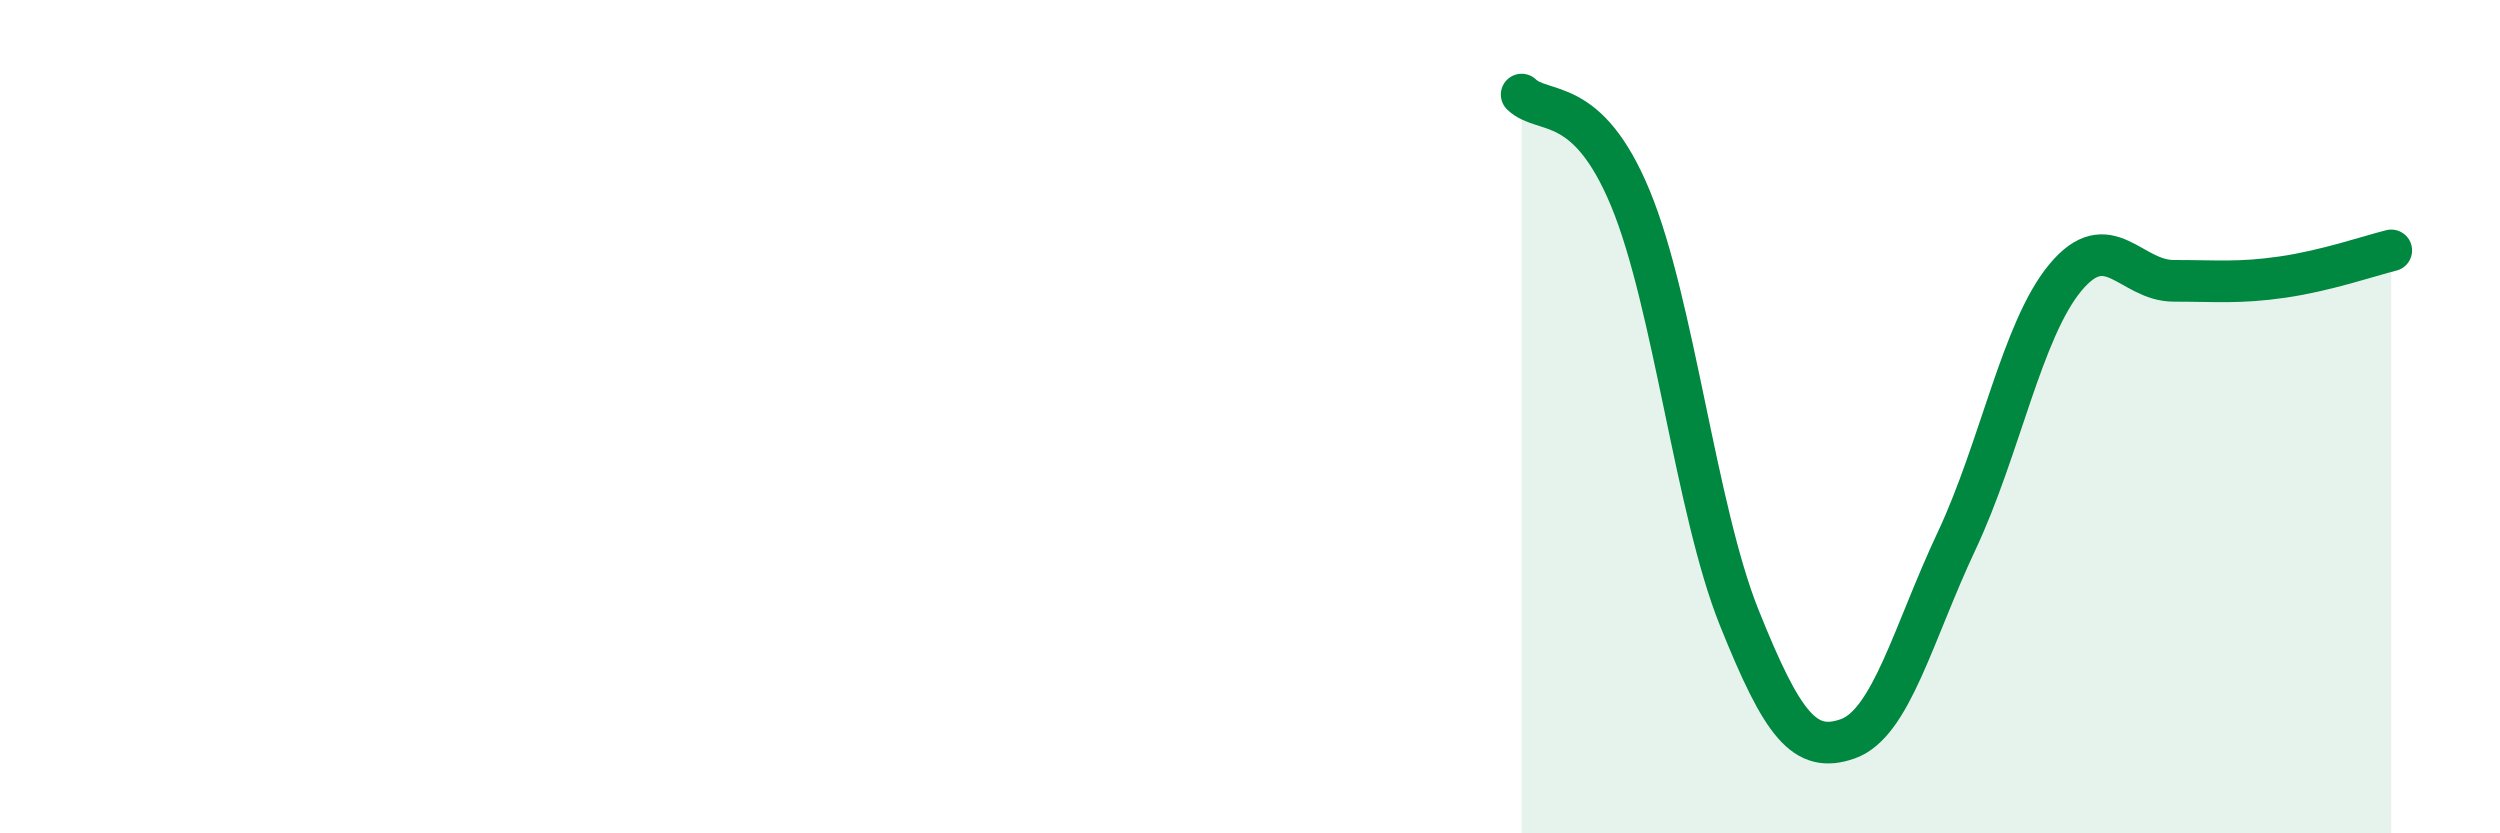
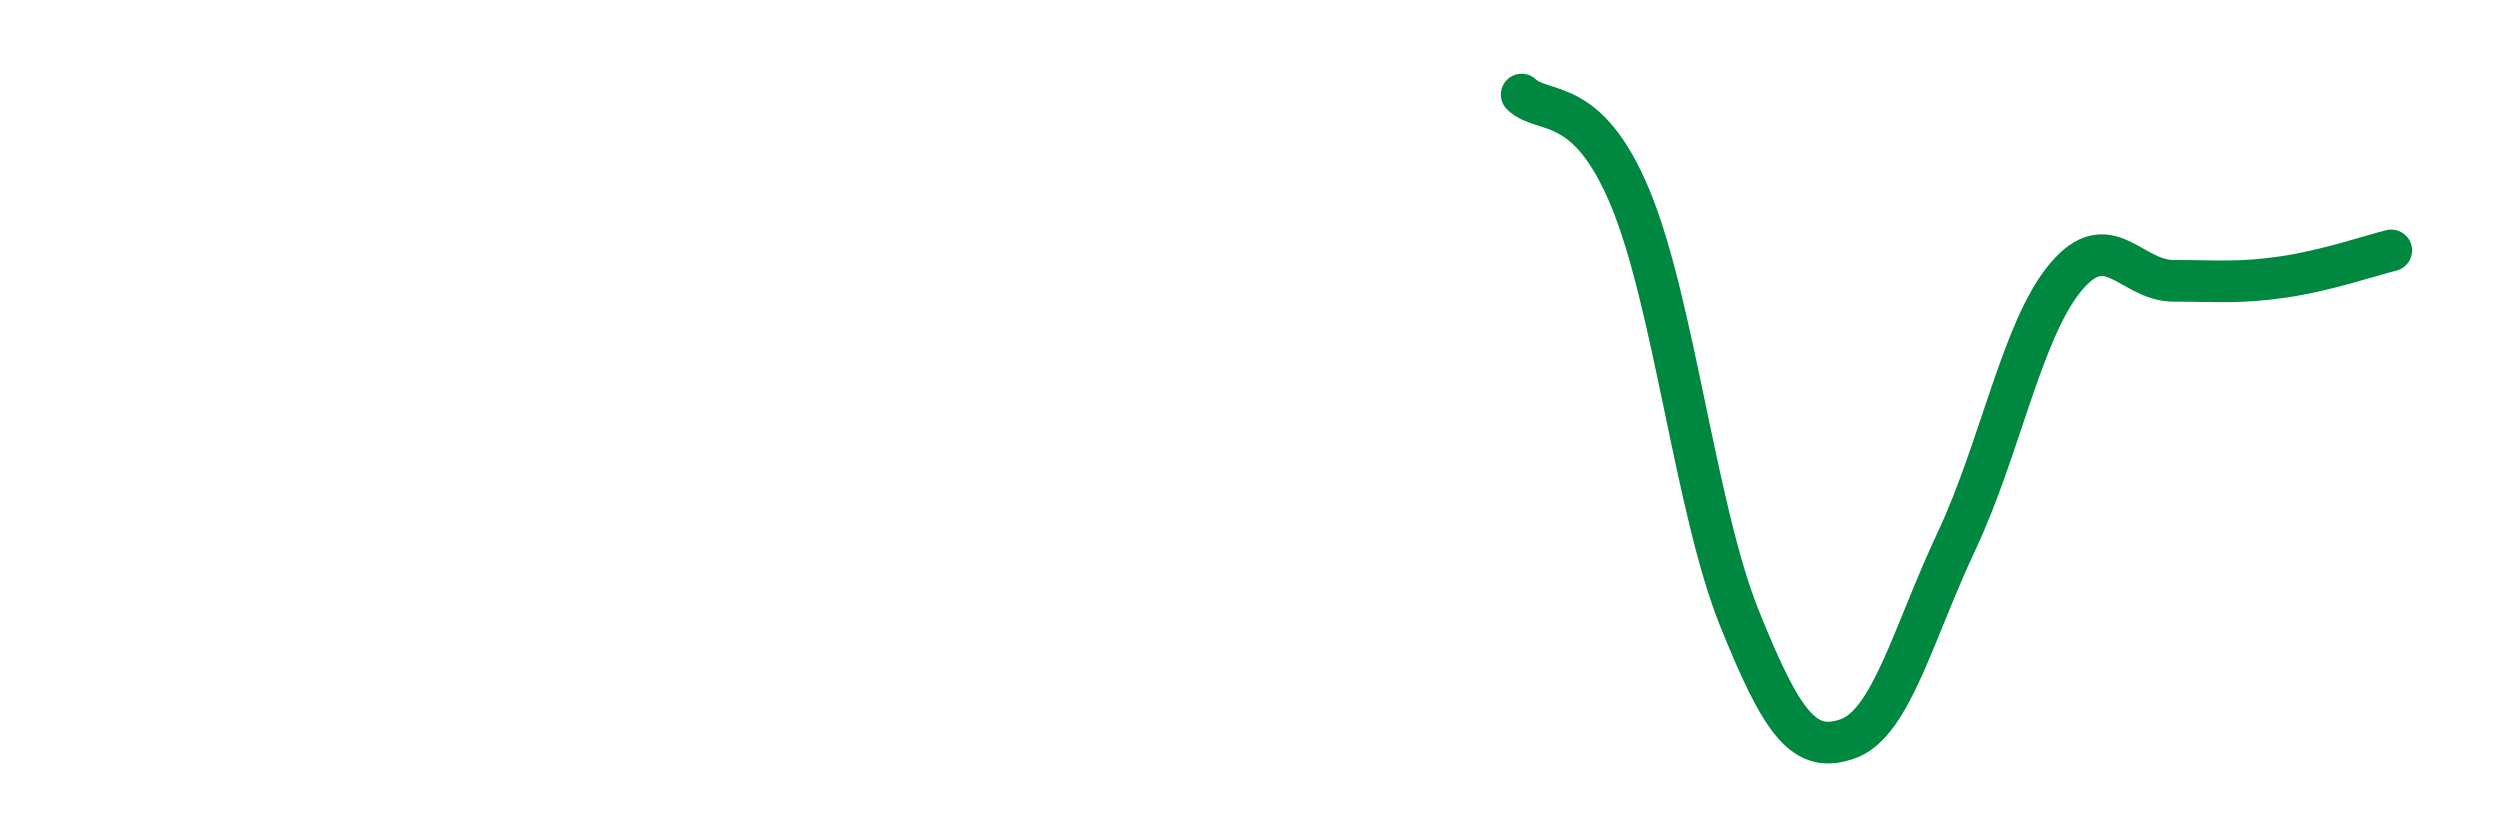
<svg xmlns="http://www.w3.org/2000/svg" width="60" height="20" viewBox="0 0 60 20">
-   <path d="M 36.52,2.27 C 37.04,2.77 38.09,2.25 39.13,4.76 C 40.17,7.27 40.7,12.23 41.74,14.82 C 42.78,17.41 43.31,18.1 44.35,17.73 C 45.39,17.36 45.92,15.19 46.96,12.98 C 48,10.77 48.53,7.91 49.57,6.66 C 50.61,5.41 51.13,6.74 52.17,6.74 C 53.21,6.74 53.74,6.8 54.78,6.65 C 55.82,6.5 56.87,6.14 57.39,6.01L57.39 20L36.52 20Z" fill="#008740" opacity="0.1" stroke-linecap="round" stroke-linejoin="round" />
  <path d="M 36.52,2.27 C 37.04,2.77 38.09,2.25 39.13,4.76 C 40.17,7.27 40.7,12.23 41.74,14.82 C 42.78,17.41 43.31,18.1 44.35,17.73 C 45.39,17.36 45.92,15.19 46.96,12.98 C 48,10.77 48.53,7.91 49.57,6.66 C 50.61,5.41 51.13,6.74 52.17,6.74 C 53.21,6.74 53.74,6.8 54.78,6.65 C 55.82,6.5 56.87,6.14 57.39,6.01" stroke="#008740" stroke-width="1" fill="none" stroke-linecap="round" stroke-linejoin="round" />
</svg>